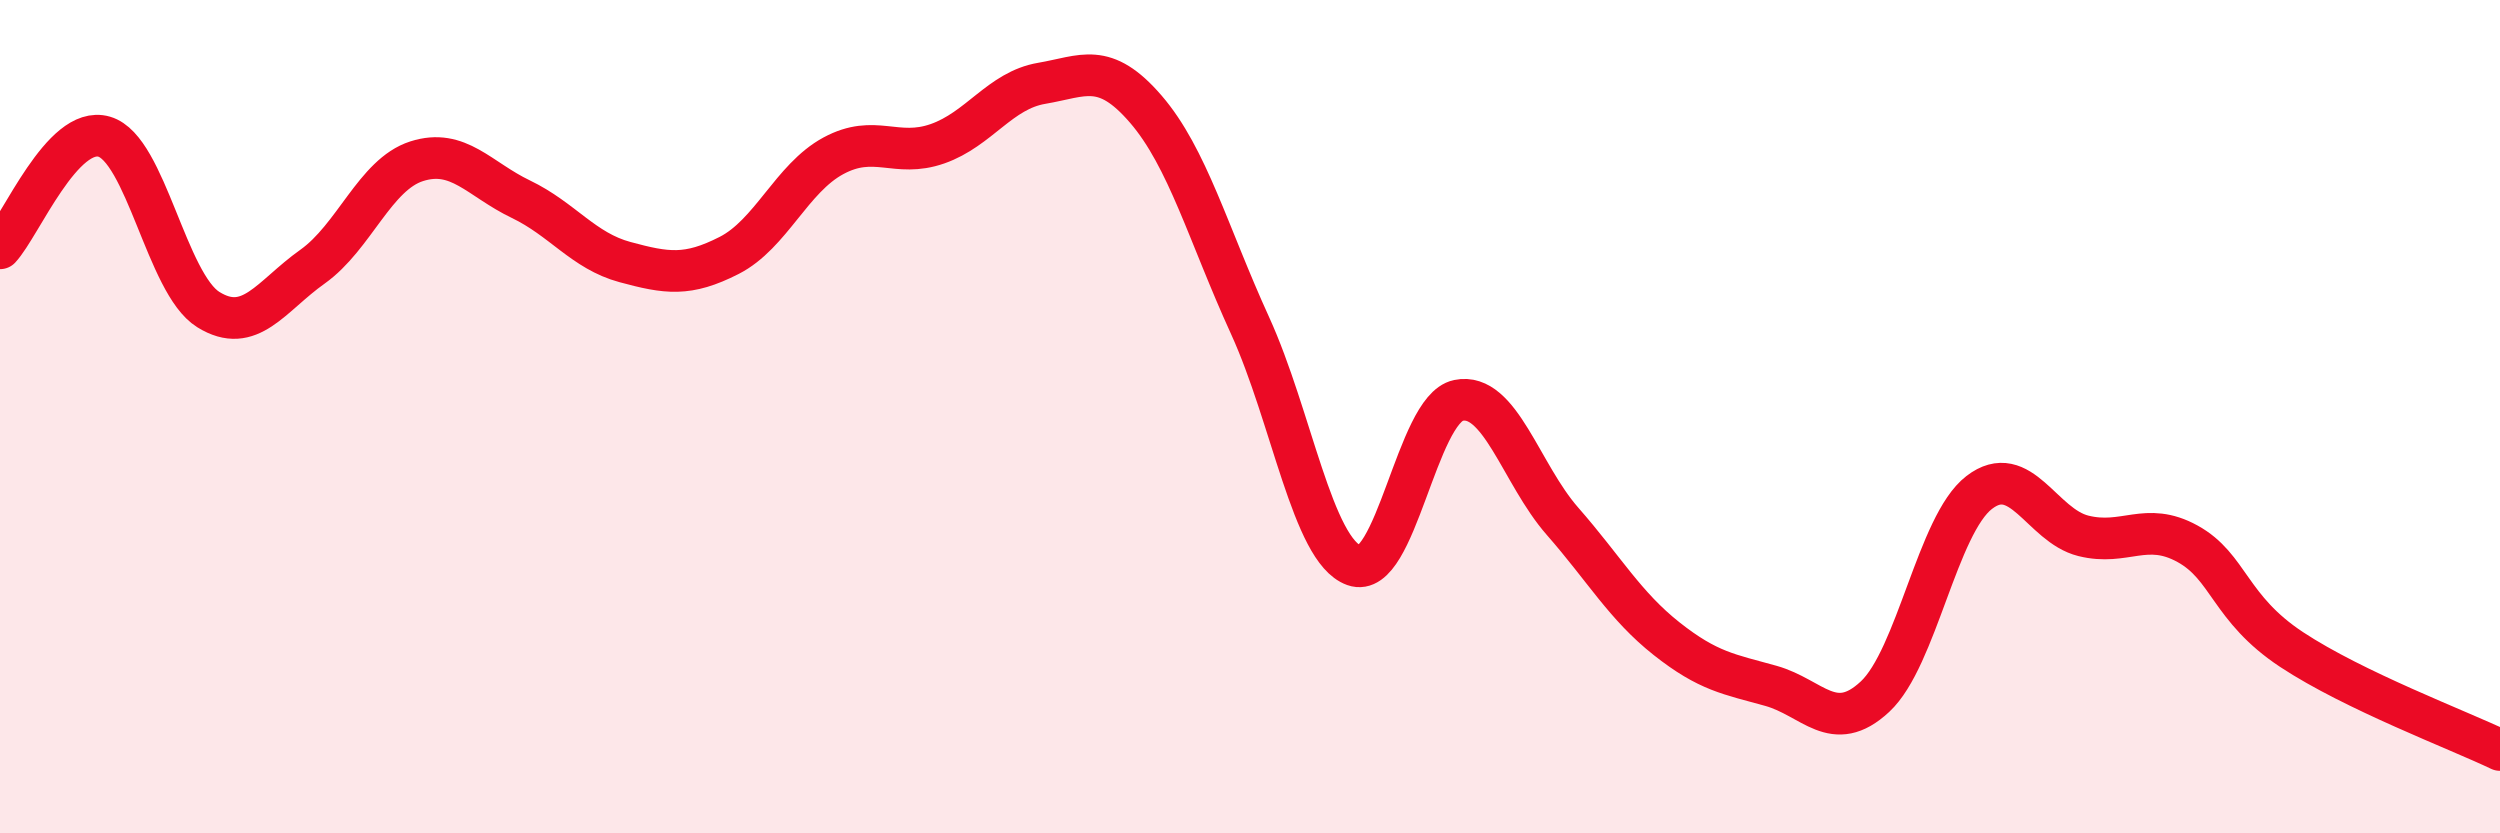
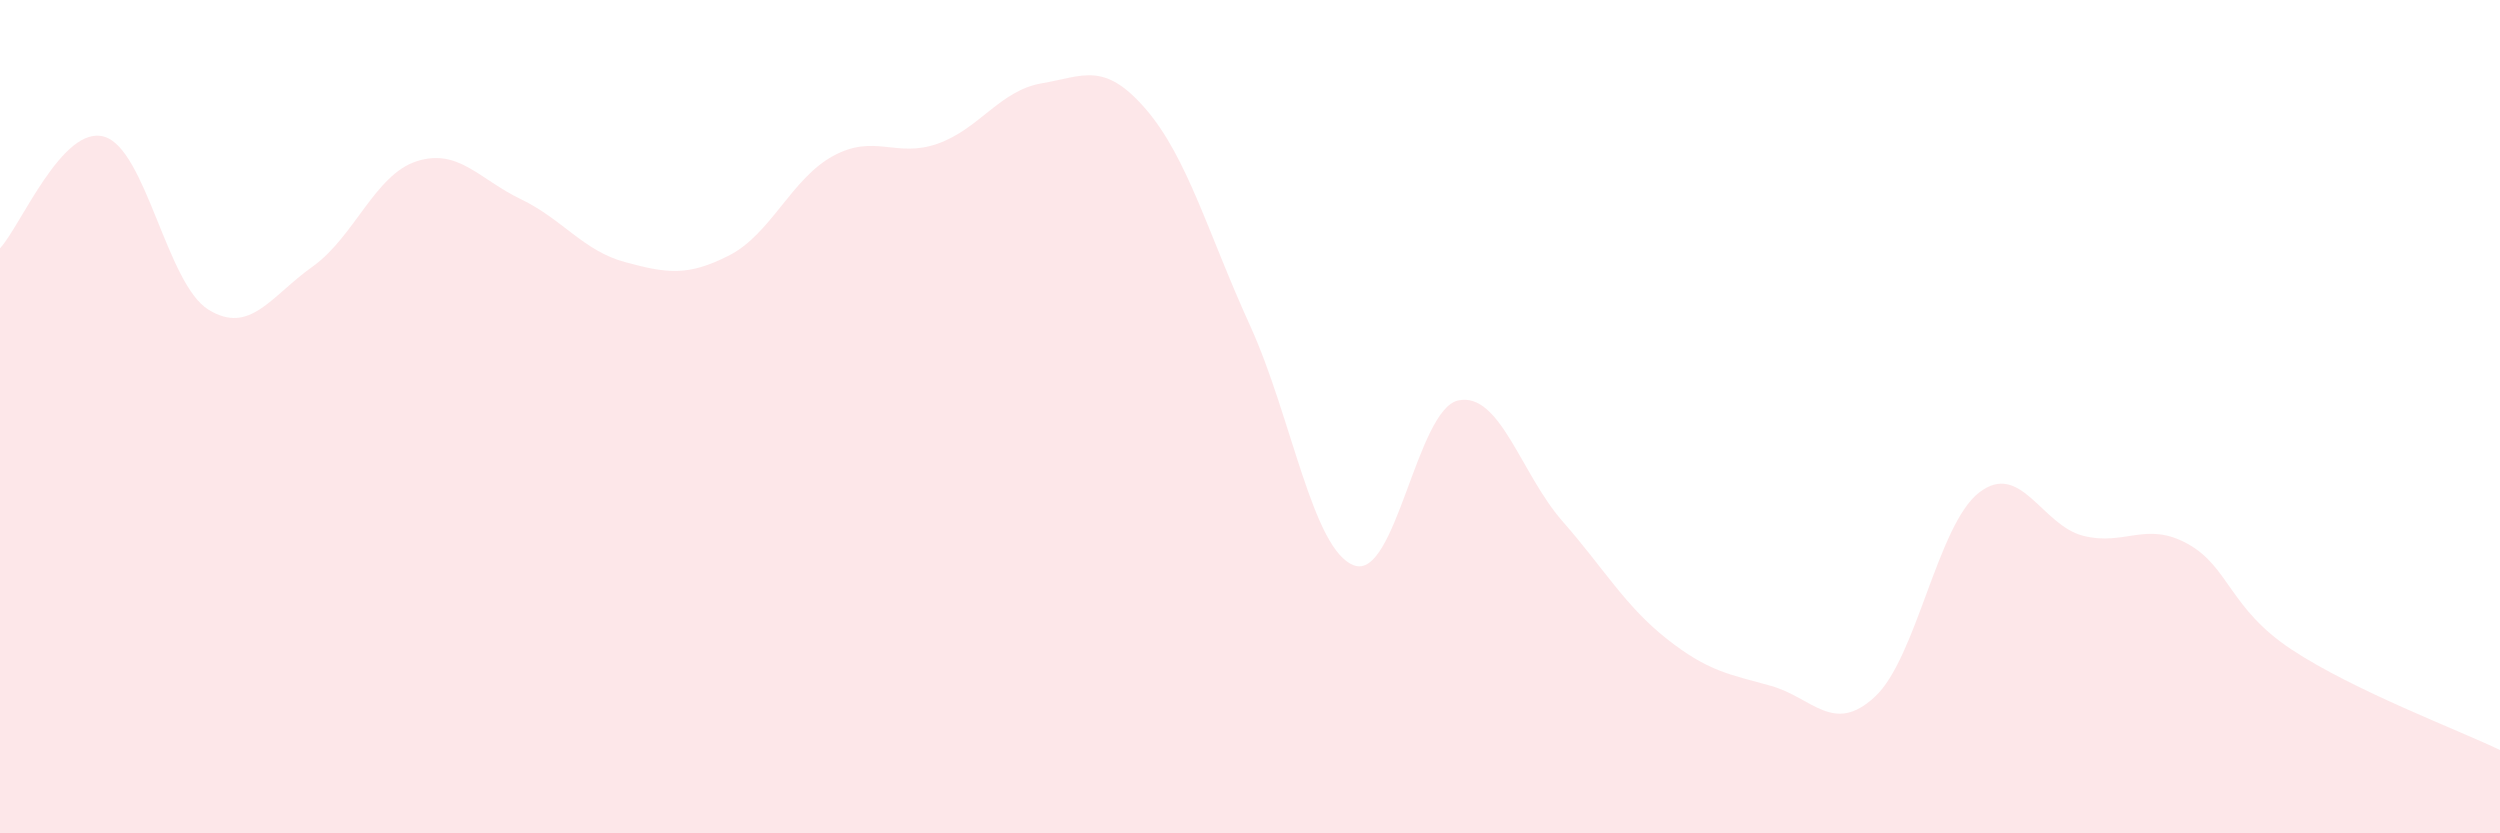
<svg xmlns="http://www.w3.org/2000/svg" width="60" height="20" viewBox="0 0 60 20">
  <path d="M 0,5.96 C 0.5,5.42 1.5,2.99 2.5,3.28 C 3.5,3.57 4,6.81 5,7.43 C 6,8.05 6.5,7.11 7.5,6.4 C 8.5,5.69 9,4.19 10,3.87 C 11,3.55 11.5,4.3 12.5,4.78 C 13.5,5.26 14,6.02 15,6.29 C 16,6.56 16.5,6.64 17.5,6.13 C 18.5,5.62 19,4.28 20,3.74 C 21,3.2 21.5,3.8 22.5,3.45 C 23.5,3.1 24,2.17 25,2 C 26,1.83 26.5,1.46 27.5,2.62 C 28.5,3.78 29,5.62 30,7.81 C 31,10 31.5,13.21 32.5,13.57 C 33.5,13.93 34,9.82 35,9.61 C 36,9.4 36.5,11.37 37.5,12.51 C 38.5,13.65 39,14.54 40,15.33 C 41,16.12 41.5,16.18 42.5,16.46 C 43.5,16.74 44,17.65 45,16.72 C 46,15.79 46.5,12.59 47.5,11.82 C 48.5,11.05 49,12.61 50,12.86 C 51,13.11 51.5,12.5 52.5,13.05 C 53.5,13.6 53.5,14.6 55,15.59 C 56.5,16.58 59,17.52 60,18L60 20L0 20Z" fill="#EB0A25" opacity="0.1" stroke-linecap="round" stroke-linejoin="round" />
-   <path d="M 0,5.96 C 0.5,5.42 1.5,2.99 2.5,3.28 C 3.5,3.57 4,6.81 5,7.43 C 6,8.05 6.5,7.11 7.5,6.4 C 8.5,5.69 9,4.19 10,3.87 C 11,3.55 11.5,4.3 12.5,4.78 C 13.5,5.26 14,6.02 15,6.29 C 16,6.56 16.5,6.64 17.5,6.13 C 18.5,5.62 19,4.28 20,3.74 C 21,3.2 21.5,3.8 22.5,3.45 C 23.5,3.1 24,2.17 25,2 C 26,1.83 26.5,1.46 27.5,2.62 C 28.5,3.78 29,5.62 30,7.81 C 31,10 31.5,13.21 32.5,13.57 C 33.5,13.93 34,9.82 35,9.61 C 36,9.4 36.5,11.37 37.5,12.51 C 38.5,13.65 39,14.54 40,15.33 C 41,16.12 41.5,16.18 42.5,16.46 C 43.5,16.74 44,17.65 45,16.72 C 46,15.79 46.5,12.59 47.5,11.82 C 48.5,11.05 49,12.61 50,12.86 C 51,13.11 51.5,12.5 52.5,13.05 C 53.5,13.6 53.5,14.6 55,15.59 C 56.5,16.58 59,17.52 60,18" stroke="#EB0A25" stroke-width="1" fill="none" stroke-linecap="round" stroke-linejoin="round" />
</svg>